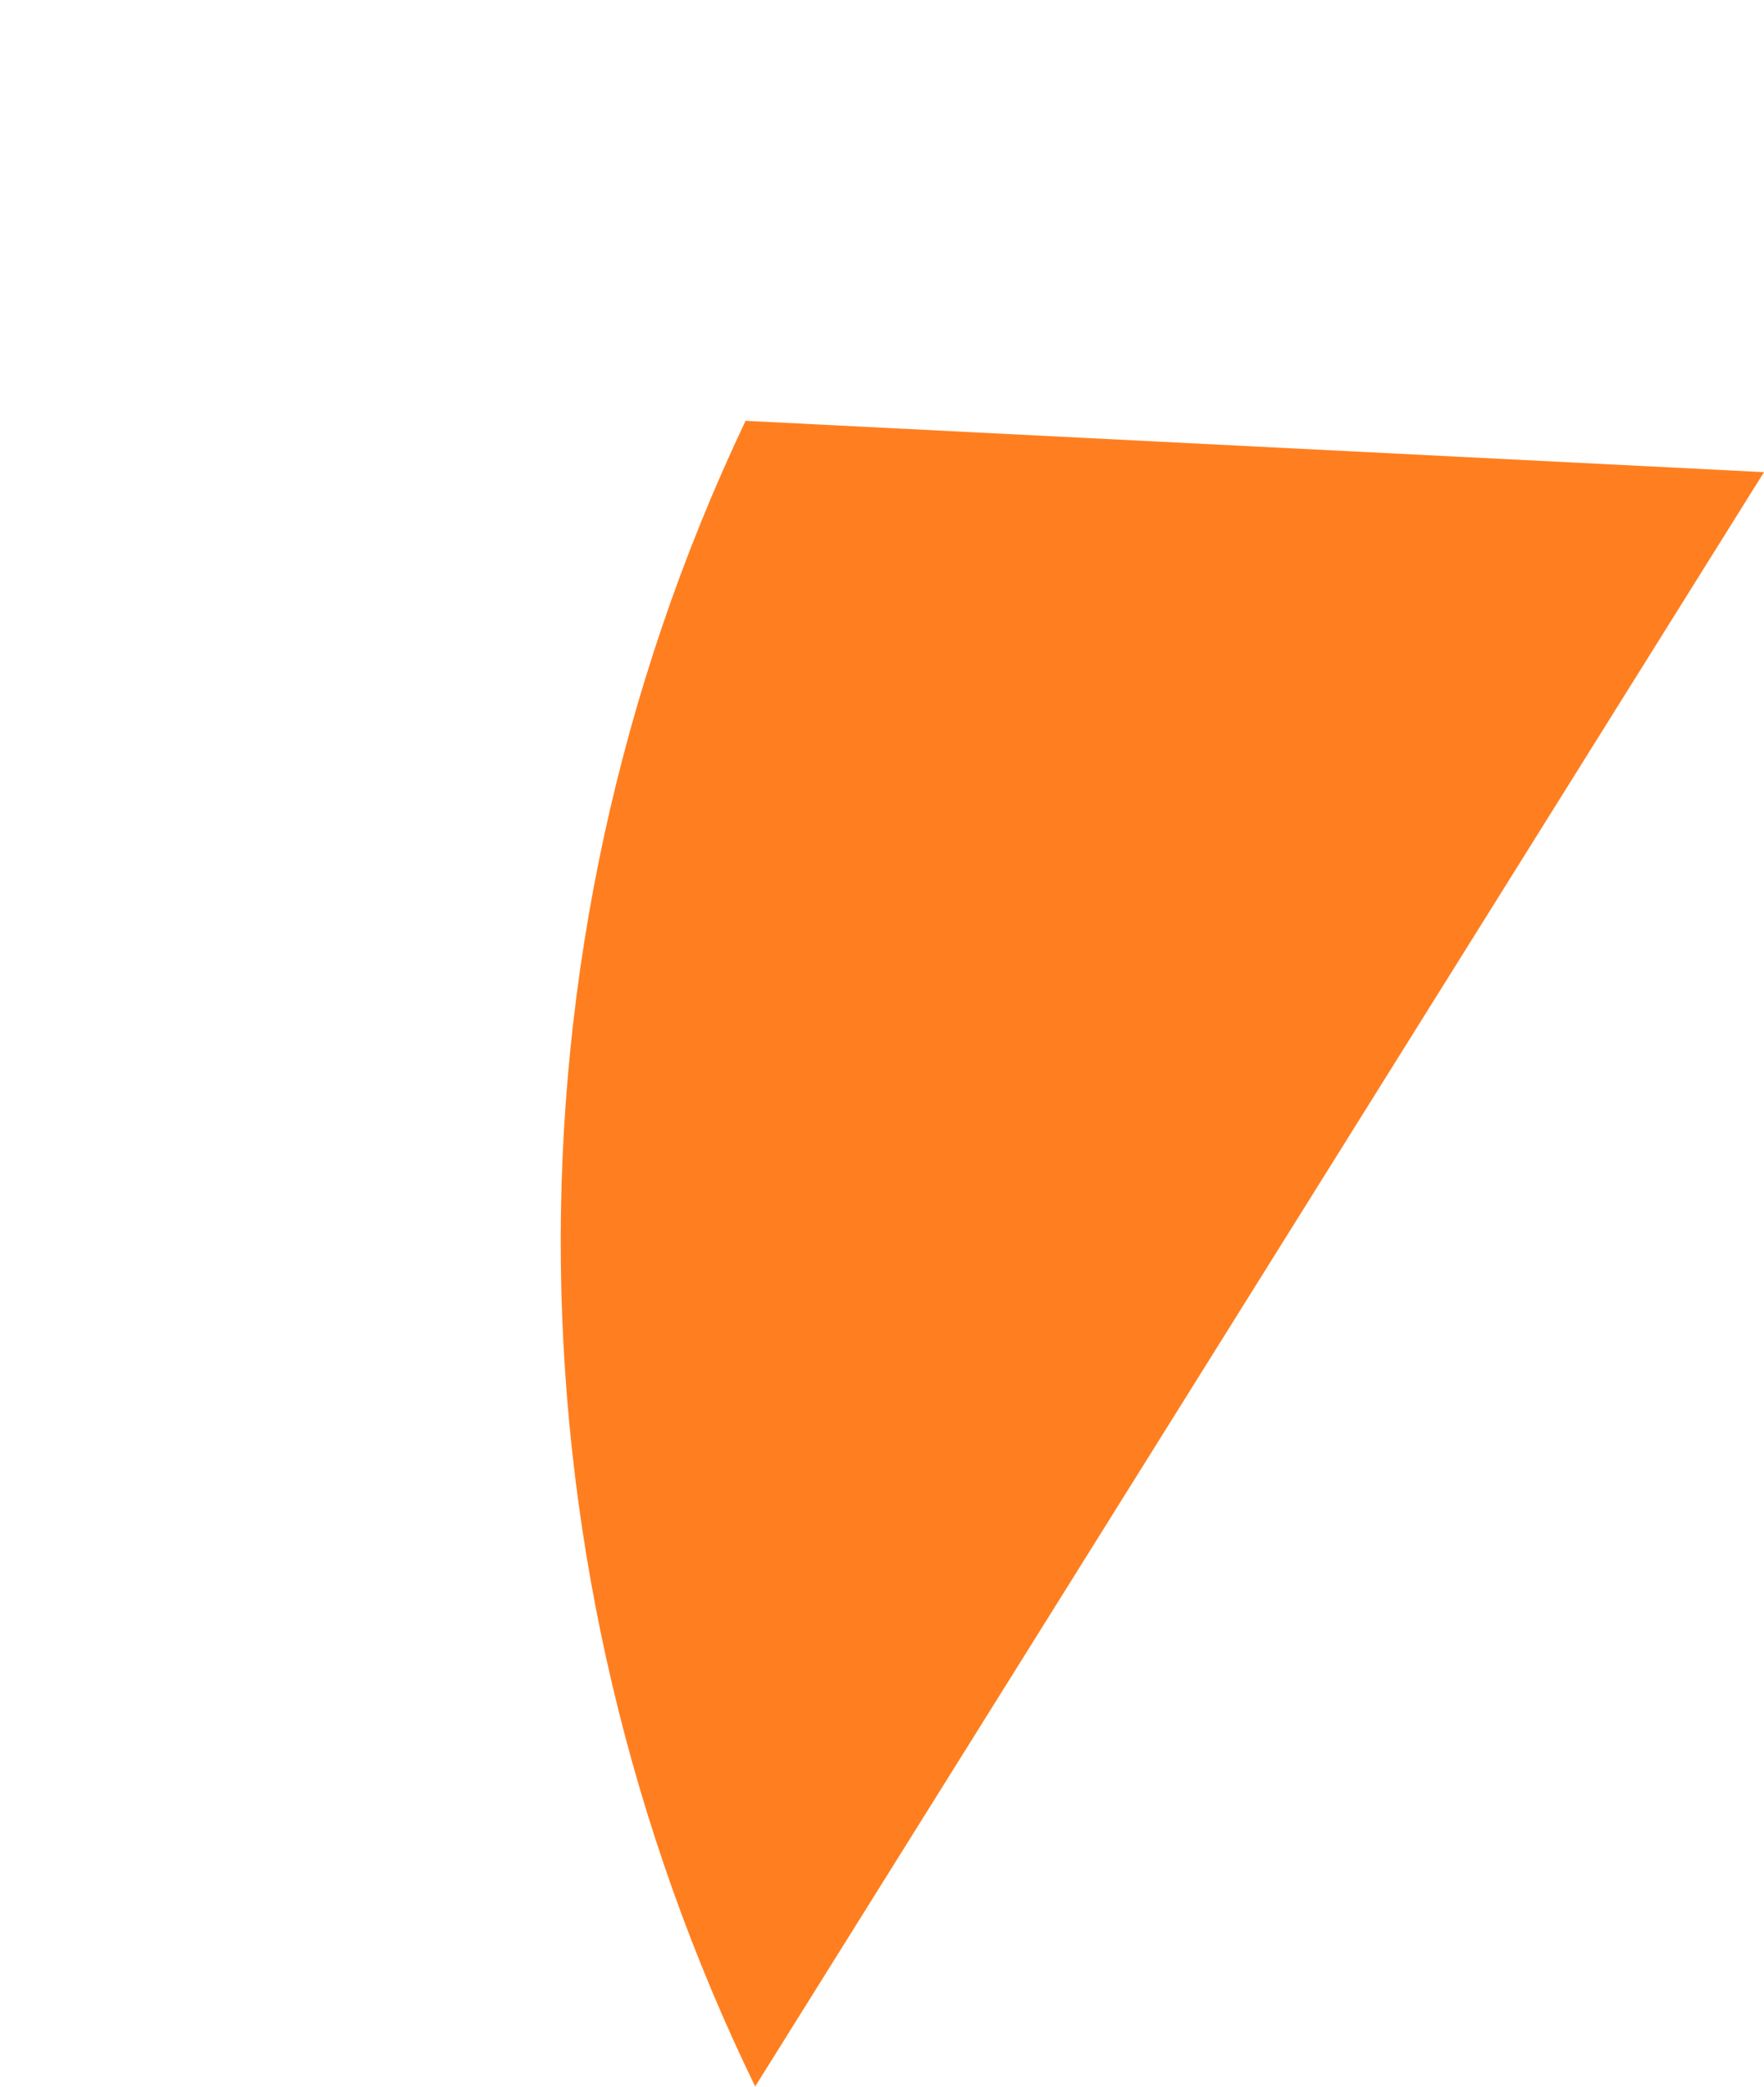
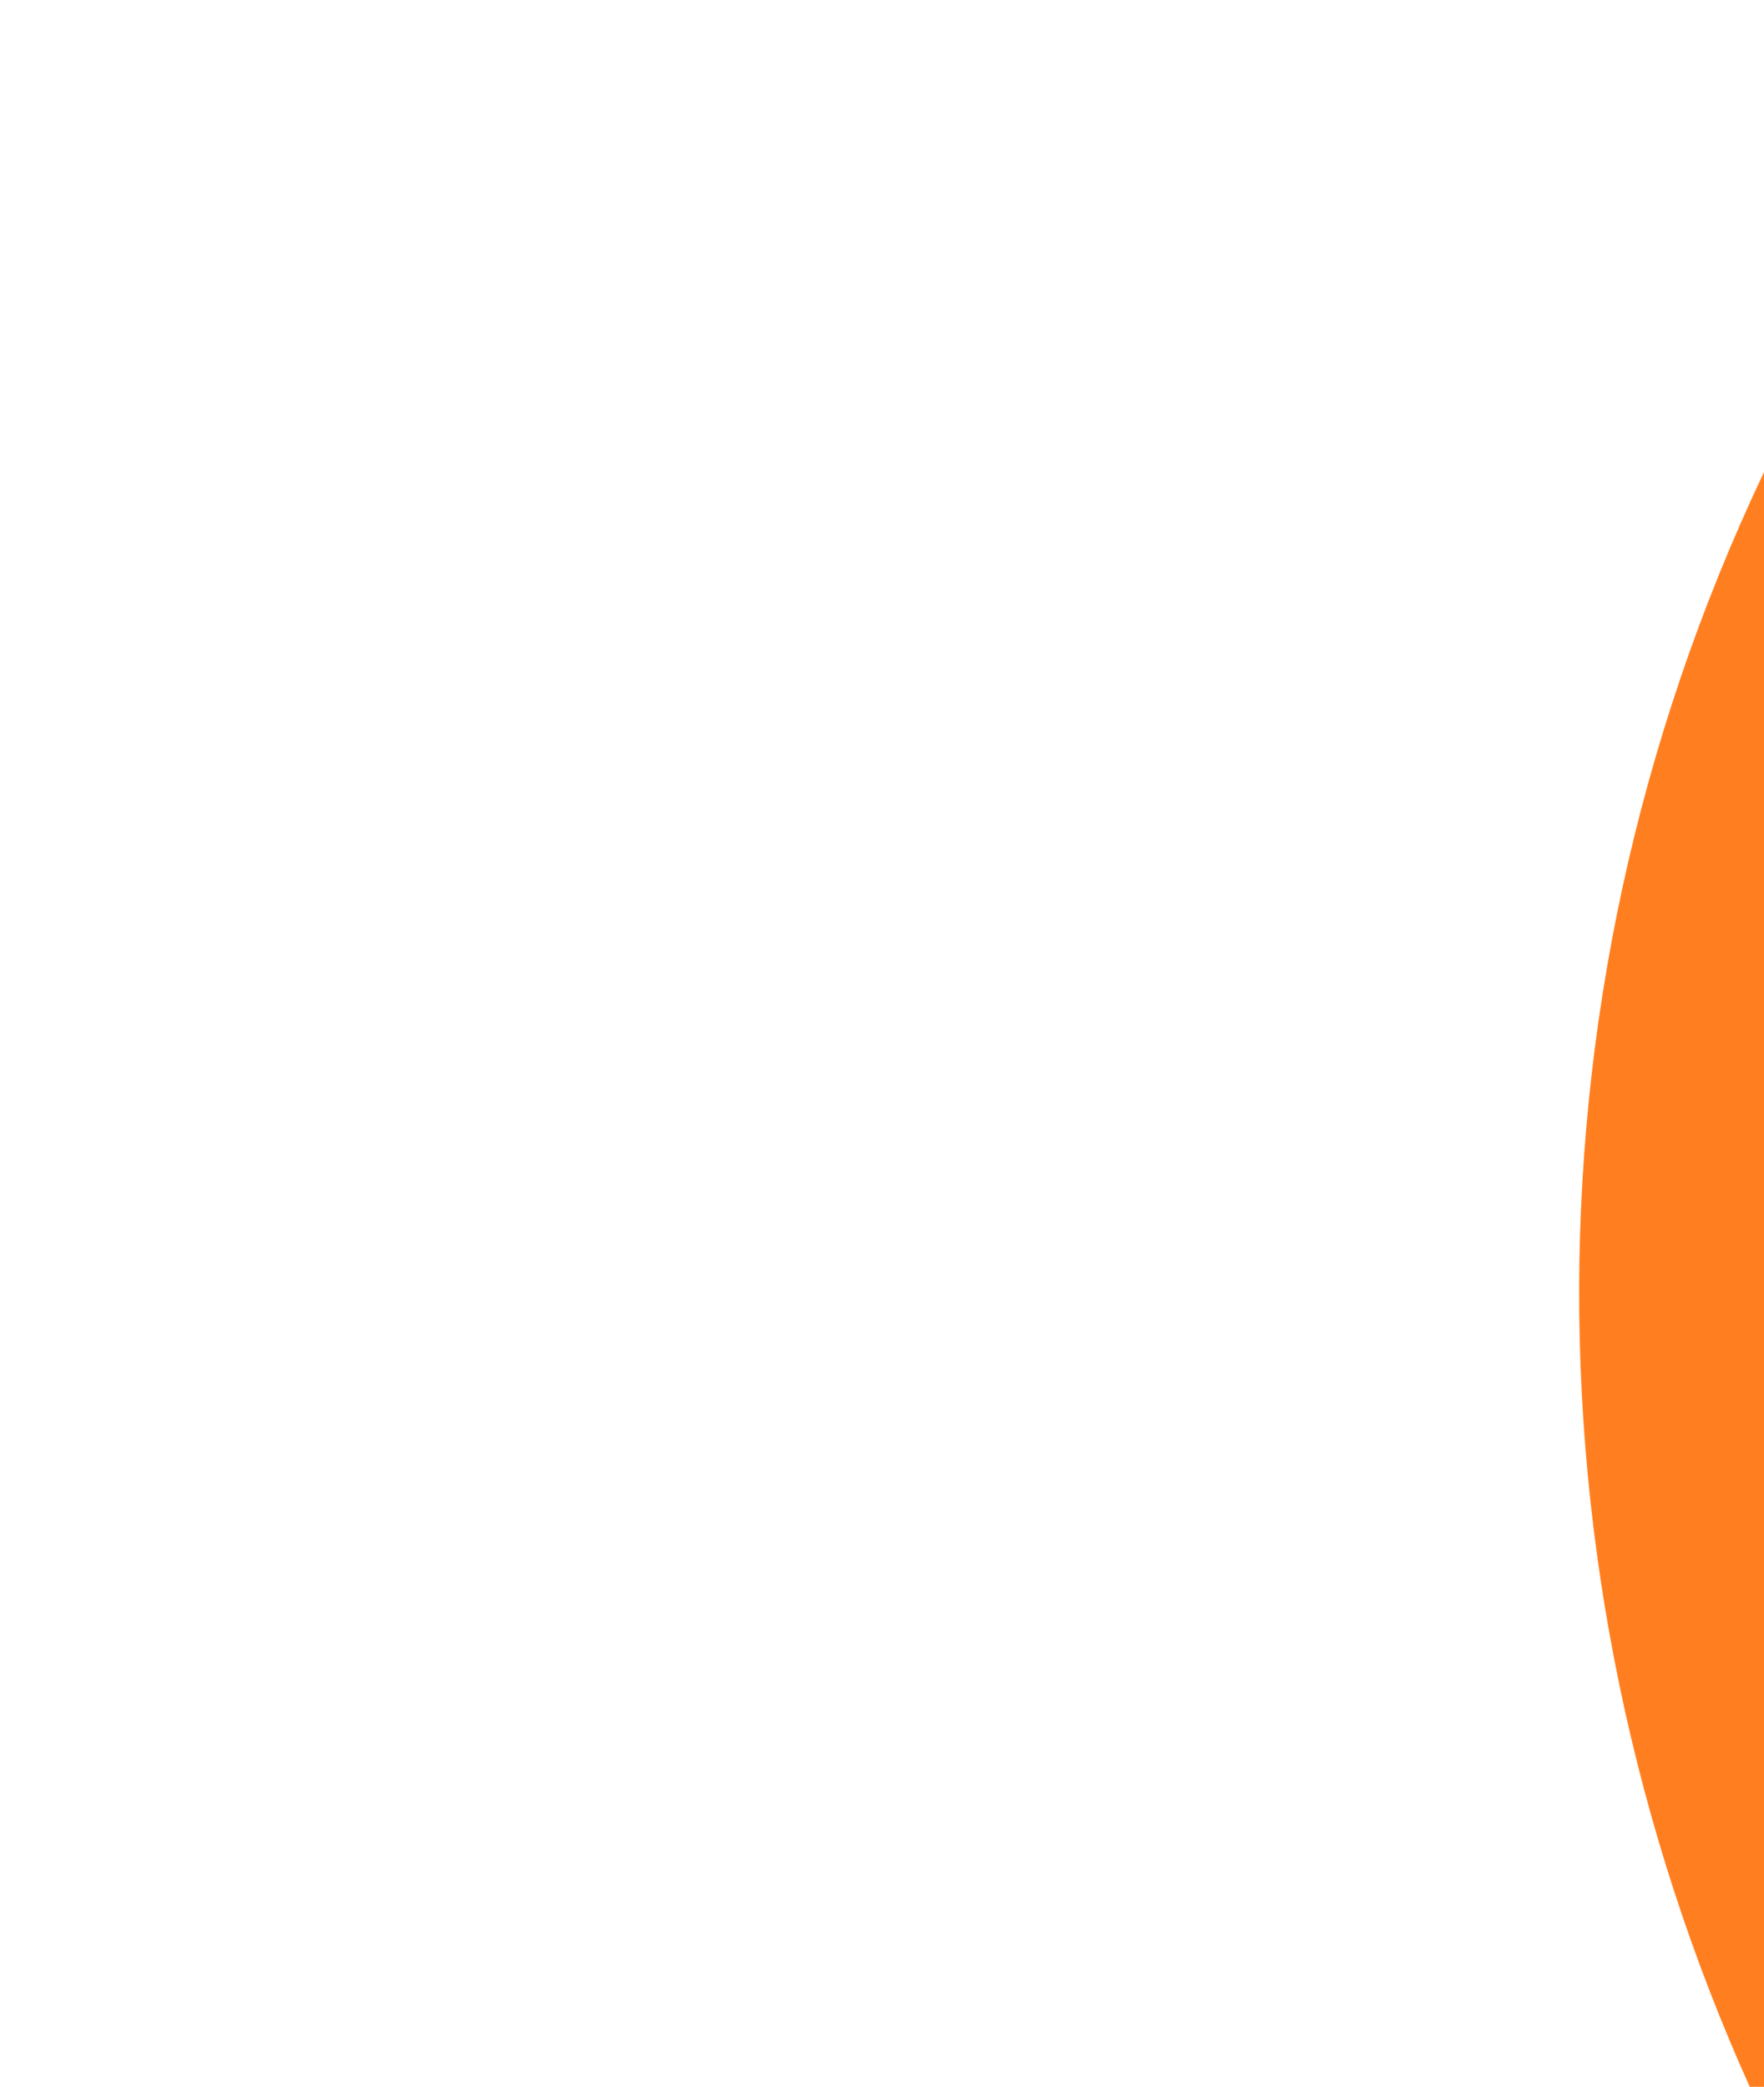
<svg xmlns="http://www.w3.org/2000/svg" id="Layer_1" x="0px" y="0px" viewBox="0 0 550.1 650.6" style="enable-background:new 0 0 550.1 650.6;" xml:space="preserve">
  <style type="text/css"> .st0{fill:#FF7F20;enable-background:new ;} </style>
-   <path class="st0" d="M550.1,147.2l-317.6-16c-79.9,168.3-74.7,359.5,3,519.3L550.1,147.2z" />
+   <path class="st0" d="M550.1,147.2c-79.9,168.3-74.7,359.5,3,519.3L550.1,147.2z" />
</svg>